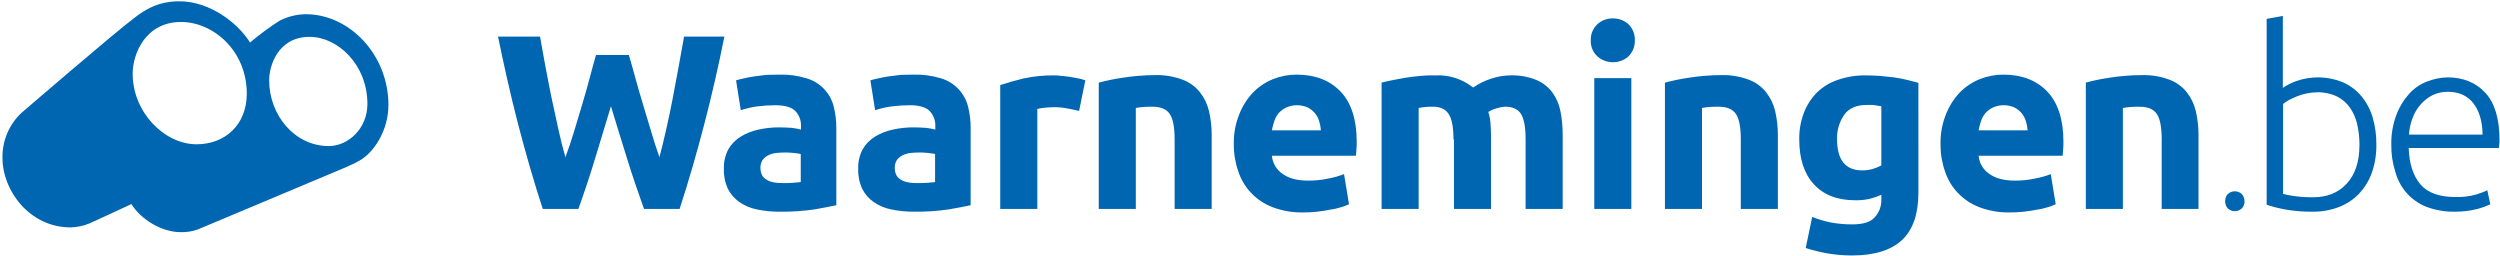
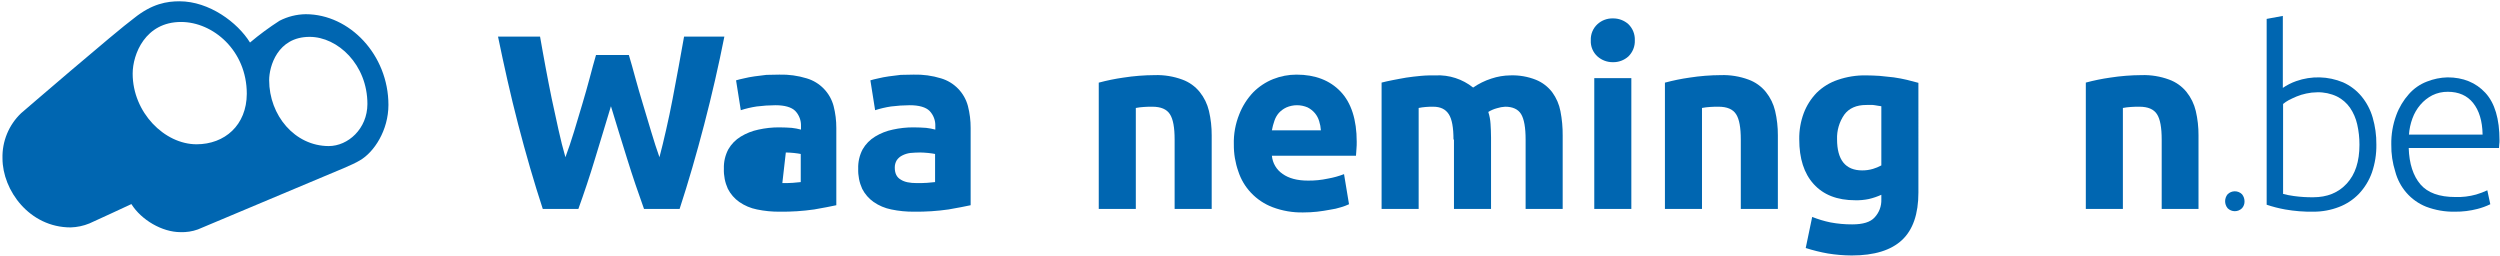
<svg xmlns="http://www.w3.org/2000/svg" height="103" viewBox="0 0 1005 103" width="1005">
  <g fill="#0066b1">
    <path d="m252.8 22.1c.8 2.7 1.7 5.8 2.6 9.2s2 7 3.1 10.7 2.2 7.3 3.3 11 2.2 7.1 3.3 10.2c.9-3.4 1.8-7.1 2.7-11.1s1.8-8.1 2.6-12.4 1.6-8.5 2.4-12.8 1.5-8.3 2.2-12.2h16.2c-2.3 11.6-5 23.4-8.1 35.3s-6.4 23.3-9.9 34h-14.3c-2.3-6.4-4.6-13.1-6.8-20.2s-4.4-14.1-6.5-21.1c-2.1 7.1-4.3 14.1-6.4 21.1s-4.4 13.8-6.7 20.2h-14.3c-3.5-10.7-6.8-22.1-9.9-34s-5.7-23.7-8.1-35.3h16.9c.7 3.9 1.4 8 2.2 12.2s1.6 8.5 2.5 12.8 1.8 8.4 2.7 12.4 1.8 7.7 2.8 11.1c1.2-3.3 2.4-6.7 3.5-10.4s2.2-7.3 3.3-11 2.1-7.2 3-10.6 1.7-6.4 2.5-9.1z" />
-     <path d="m313.3 30c3.724-.1 7.439.407 11 1.5 5.286 1.57 9.376 5.773 10.8 11.1.747 2.907 1.116 5.898 1.1 8.9v31c-2.1.5-5.1 1-8.9 1.7-4.57.653-9.184.954-13.8.9-3.09.033-6.175-.269-9.2-.9-2.546-.506-4.962-1.527-7.1-3-1.941-1.367-3.519-3.186-4.6-5.3-1.154-2.54-1.701-5.312-1.6-8.1-.092-2.713.528-5.402 1.8-7.8 1.211-2.094 2.93-3.848 5-5.1 2.189-1.332 4.591-2.279 7.1-2.8 2.725-.606 5.509-.908 8.3-.9 1.9 0 3.6.1 5.1.2 1.249.138 2.486.372 3.7.7v-1.4c.088-2.26-.741-4.46-2.3-6.1-1.5-1.5-4.2-2.3-8-2.3-2.508.017-5.012.184-7.5.5-2.17.326-4.311.827-6.4 1.5l-1.9-12c.9-.3 1.9-.5 3.2-.8s2.7-.6 4.2-.8 3.1-.4 4.8-.6c1.8 0 3.5-.1 5.2-.1zm1.2 43.6c1.5 0 2.9 0 4.2-.1s2.4-.2 3.2-.3v-11.3c-.6-.1-1.5-.3-2.7-.4s-2.3-.2-3.3-.2c-1.4 0-2.7.1-4 .2-1.115.151-2.197.489-3.2 1-.882.438-1.638 1.092-2.2 1.9-.546.904-.823 1.944-.8 3 0 2.3.8 3.9 2.4 4.8 1.5 1 3.7 1.4 6.4 1.4z" />
+     <path d="m313.3 30c3.724-.1 7.439.407 11 1.5 5.286 1.57 9.376 5.773 10.8 11.1.747 2.907 1.116 5.898 1.1 8.9v31c-2.1.5-5.1 1-8.9 1.7-4.57.653-9.184.954-13.8.9-3.09.033-6.175-.269-9.2-.9-2.546-.506-4.962-1.527-7.1-3-1.941-1.367-3.519-3.186-4.6-5.3-1.154-2.54-1.701-5.312-1.6-8.1-.092-2.713.528-5.402 1.8-7.8 1.211-2.094 2.93-3.848 5-5.1 2.189-1.332 4.591-2.279 7.1-2.8 2.725-.606 5.509-.908 8.3-.9 1.9 0 3.6.1 5.1.2 1.249.138 2.486.372 3.7.7v-1.4c.088-2.26-.741-4.46-2.3-6.1-1.5-1.5-4.2-2.3-8-2.3-2.508.017-5.012.184-7.5.5-2.17.326-4.311.827-6.4 1.5l-1.9-12c.9-.3 1.9-.5 3.2-.8s2.7-.6 4.2-.8 3.1-.4 4.8-.6c1.8 0 3.5-.1 5.2-.1zm1.2 43.6c1.5 0 2.9 0 4.2-.1s2.4-.2 3.2-.3v-11.3c-.6-.1-1.5-.3-2.7-.4s-2.3-.2-3.3-.2z" />
    <path d="m367.3 30c3.724-.1 7.439.407 11 1.5 5.286 1.57 9.376 5.773 10.8 11.1.747 2.907 1.116 5.898 1.1 8.9v31c-2.1.5-5.1 1-8.9 1.7-4.57.653-9.184.954-13.8.9-3.09.033-6.175-.269-9.2-.9-2.546-.506-4.962-1.527-7.1-3-1.941-1.367-3.519-3.186-4.6-5.3-1.154-2.54-1.701-5.312-1.6-8.1-.092-2.713.528-5.402 1.8-7.8 1.211-2.094 2.93-3.848 5-5.1 2.189-1.332 4.591-2.279 7.1-2.8 2.725-.606 5.509-.908 8.3-.9 1.9 0 3.6.1 5.1.2 1.249.138 2.486.372 3.7.7v-1.4c.088-2.26-.741-4.46-2.3-6.1-1.5-1.5-4.2-2.3-8-2.3-2.508.017-5.012.184-7.5.5-2.17.326-4.311.827-6.4 1.5l-1.9-12c.9-.3 1.9-.5 3.2-.8s2.7-.6 4.2-.8 3.1-.4 4.8-.6c1.8 0 3.5-.1 5.2-.1zm1.2 43.6c1.5 0 2.9 0 4.2-.1s2.4-.2 3.2-.3v-11.3c-.6-.1-1.5-.3-2.7-.4s-2.3-.2-3.3-.2c-1.4 0-2.7.1-4 .2-1.115.151-2.197.489-3.2 1-.882.438-1.638 1.092-2.2 1.9-.546.904-.823 1.944-.8 3 0 2.3.8 3.9 2.4 4.8 1.5 1 3.7 1.4 6.4 1.4z" />
-     <path d="m433.8 44.6c-1.3-.3-2.9-.7-4.7-1-1.909-.378-3.854-.545-5.8-.5-.9 0-2 .1-3.4.2-.976.106-1.945.273-2.9.5v40.2h-14.9v-49.8c2.7-.9 5.8-1.8 9.5-2.7 3.978-.835 8.035-1.237 12.1-1.2.971-.023 1.942.044 2.9.2 1.1.1 2.3.2 3.4.4l3.4.6c.988.181 1.959.449 2.9.8z" />
    <path d="m441.8 33.2c3.223-.863 6.496-1.531 9.8-2 4.169-.647 8.381-.981 12.6-1 3.782-.123 7.551.488 11.1 1.8 2.746.996 5.167 2.726 7 5 1.78 2.229 3.044 4.824 3.7 7.6.75 3.212 1.119 6.501 1.1 9.8v29.6h-14.9v-27.9c0-4.8-.6-8.2-1.9-10.2s-3.6-3-7.1-3c-1.1 0-2.2 0-3.4.1-1.074.065-2.143.199-3.2.4v40.6h-14.9v-50.8z" />
    <path d="m496 58.1c-.118-4.175.631-8.329 2.2-12.2 1.279-3.268 3.181-6.257 5.6-8.8 2.279-2.292 5.001-4.095 8-5.3 2.99-1.192 6.181-1.803 9.4-1.8 7.5 0 13.4 2.3 17.7 6.8s6.5 11.3 6.5 20.2c.015.934-.018 1.869-.1 2.8-.1 1-.1 2-.2 2.8h-33.8c.259 2.957 1.839 5.64 4.3 7.3 2.5 1.8 5.9 2.7 10.2 2.7 2.688.036 5.372-.232 8-.8 2.22-.388 4.397-.991 6.5-1.8l2 12.1c-1.034.482-2.104.884-3.2 1.2-1.435.46-2.907.795-4.4 1-1.6.3-3.4.6-5.2.8-1.86.2-3.729.3-5.6.3-4.196.089-8.371-.624-12.3-2.1-3.301-1.25-6.276-3.233-8.7-5.8-2.32-2.45-4.063-5.389-5.1-8.6-1.228-3.467-1.838-7.122-1.8-10.8zm35-5.7c-.078-1.258-.314-2.501-.7-3.7-.344-1.171-.922-2.26-1.7-3.2-.807-.949-1.792-1.73-2.9-2.3-2.741-1.2-5.859-1.2-8.6 0-1.132.533-2.151 1.28-3 2.2-.81.934-1.422 2.023-1.8 3.2-.439 1.237-.773 2.508-1 3.8z" />
    <path d="m584.3 56.1c0-4.8-.6-8.2-1.9-10.2s-3.3-3-6.3-3c-.9 0-1.9 0-2.9.1-.974.077-1.942.211-2.9.4v40.6h-14.9v-50.8c1.3-.3 2.8-.7 4.5-1s3.5-.7 5.4-1 3.9-.5 5.9-.7 4-.2 5.9-.2c5.462-.259 10.831 1.483 15.1 4.9 2.242-1.554 4.702-2.767 7.3-3.6 2.482-.836 5.081-1.275 7.7-1.3 3.521-.122 7.029.491 10.3 1.8 2.574 1.057 4.818 2.783 6.5 5 1.654 2.255 2.781 4.852 3.3 7.6.629 3.228.931 6.511.9 9.8v29.5h-14.9v-27.9c0-4.8-.6-8.2-1.8-10.2s-3.4-3-6.4-3c-1.121.055-2.231.257-3.3.6-1.235.321-2.415.827-3.5 1.5.501 1.556.803 3.168.9 4.8.1 1.7.2 3.5.2 5.5v28.7h-14.9v-27.9z" />
    <path d="m657.2 16.2c.097 2.438-.849 4.802-2.6 6.5-1.7 1.526-3.916 2.348-6.2 2.3-2.281.034-4.493-.786-6.2-2.3-1.836-1.647-2.829-4.037-2.7-6.5-.107-2.46.882-4.84 2.7-6.5 1.692-1.539 3.914-2.363 6.2-2.3 2.281-.034 4.493.786 6.2 2.3 1.751 1.698 2.697 4.062 2.6 6.5zm-1.4 67.8h-14.9v-52.6h14.9z" />
    <path d="m669.4 33.2c3.223-.863 6.496-1.531 9.8-2 4.169-.647 8.381-.981 12.6-1 3.782-.123 7.551.488 11.1 1.8 2.746.996 5.167 2.726 7 5 1.78 2.229 3.044 4.824 3.7 7.6.75 3.212 1.119 6.501 1.1 9.8v29.6h-14.9v-27.9c0-4.8-.6-8.2-1.9-10.2s-3.6-3-7.1-3c-1.1 0-2.2 0-3.4.1-1.074.065-2.143.199-3.2.4v40.6h-14.9v-50.8z" />
    <path d="m771.2 77.4c0 8.6-2.2 15-6.6 19.1s-11.1 6.2-20.2 6.2c-3.216-.018-6.426-.285-9.6-.8-3.013-.533-5.986-1.268-8.9-2.2l2.6-12.5c2.365.943 4.808 1.679 7.3 2.2 2.901.546 5.848.814 8.8.8 4.3 0 7.3-.9 9-2.8 1.819-1.947 2.79-4.537 2.7-7.2v-1.9c-1.606.73-3.281 1.3-5 1.7-1.808.378-3.654.546-5.5.5-7.3 0-12.8-2.2-16.7-6.5s-5.8-10.3-5.8-18c-.056-3.581.555-7.142 1.8-10.5 1.155-3.06 2.925-5.851 5.2-8.2 2.402-2.356 5.309-4.135 8.5-5.2 3.634-1.252 7.457-1.861 11.3-1.8 1.8 0 3.7.1 5.5.2l5.7.6c1.9.3 3.7.6 5.3 1s3.2.8 4.6 1.2zm-32.7-21.4c0 8.3 3.4 12.5 10.1 12.5 1.455.011 2.904-.191 4.3-.6 1.177-.352 2.316-.821 3.4-1.4v-23.8c-.7-.1-1.6-.2-2.6-.4s-2.2-.1-3.5-.1c-3.9 0-6.9 1.3-8.8 3.9-2.009 2.901-3.026 6.374-2.9 9.9z" />
-     <path d="m780.1 58.1c-.118-4.175.631-8.329 2.2-12.2 1.279-3.268 3.181-6.257 5.6-8.8 2.279-2.292 5.001-4.095 8-5.3 2.99-1.192 6.181-1.803 9.4-1.8 7.5 0 13.4 2.3 17.7 6.8s6.5 11.3 6.5 20.2c.015.934-.018 1.869-.1 2.8-.1 1-.1 2-.2 2.8h-33.8c.259 2.957 1.839 5.64 4.3 7.3 2.5 1.8 5.9 2.7 10.2 2.7 2.688.036 5.372-.232 8-.8 2.22-.388 4.397-.991 6.5-1.8l2 12.1c-1.034.482-2.104.884-3.2 1.2-1.435.46-2.907.795-4.4 1-1.6.3-3.4.6-5.2.8-1.86.2-3.729.3-5.6.3-4.196.089-8.371-.624-12.3-2.1-3.301-1.25-6.276-3.233-8.7-5.8-2.32-2.45-4.063-5.389-5.1-8.6-1.228-3.467-1.838-7.122-1.8-10.8zm35-5.7c-.078-1.258-.314-2.501-.7-3.7-.344-1.171-.922-2.26-1.7-3.2-.807-.949-1.792-1.73-2.9-2.3-2.741-1.2-5.859-1.2-8.6 0-1.132.533-2.151 1.28-3 2.2-.81.934-1.422 2.023-1.8 3.2-.439 1.237-.773 2.508-1 3.8z" />
    <path d="m838.5 33.2c3.223-.863 6.496-1.531 9.8-2 4.169-.647 8.381-.981 12.6-1 3.782-.123 7.551.488 11.1 1.8 2.746.996 5.167 2.726 7 5 1.78 2.229 3.044 4.824 3.7 7.6.75 3.212 1.119 6.501 1.1 9.8v29.6h-14.8v-27.9c0-4.8-.6-8.2-1.9-10.2s-3.6-3-7.1-3c-1.1 0-2.2 0-3.4.1-1.074.065-2.143.199-3.2.4v40.6h-14.9z" />
    <path d="m902.3 80.9c.039 1.027-.319 2.03-1 2.8-.769.769-1.812 1.202-2.9 1.202s-2.131-.432-2.9-1.202c-1.333-1.629-1.333-3.971 0-5.6.769-.769 1.812-1.202 2.9-1.202s2.131.432 2.9 1.202c.637.795.99 1.781 1 2.8z" />
    <path d="m917.6 35.4c1.698-1.178 3.548-2.12 5.5-2.8 6.113-2.161 12.81-1.983 18.8.5 2.863 1.276 5.394 3.192 7.4 5.6 2.061 2.499 3.593 5.391 4.5 8.5 1.036 3.539 1.541 7.213 1.5 10.9.061 3.843-.548 7.666-1.8 11.3-1.128 3.162-2.899 6.056-5.2 8.5-2.244 2.334-4.976 4.144-8 5.3-3.285 1.271-6.778 1.916-10.3 1.9-3.82.065-7.638-.236-11.4-.9-2.51-.451-4.983-1.086-7.4-1.9v-74.7l6.5-1.2v29zm0 42.5c1.479.398 2.982.699 4.5.9 2.584.36 5.191.527 7.8.5 5.6 0 10.1-1.8 13.5-5.5s5.1-8.8 5.1-15.6c.014-2.759-.288-5.51-.9-8.2-.535-2.396-1.519-4.67-2.9-6.7-1.338-1.904-3.124-3.449-5.2-4.5-2.495-1.19-5.237-1.772-8-1.7-1.48.012-2.955.18-4.4.5-1.334.28-2.64.681-3.9 1.2-1.2.5-2.2 1-3.2 1.5-.779.429-1.516.931-2.2 1.5v36.1z" />
    <path d="m961.3 58.1c-.073-4.023.606-8.025 2-11.8 1.147-3.13 2.878-6.015 5.1-8.5 1.963-2.222 4.433-3.937 7.2-5 2.645-1.052 5.455-1.627 8.3-1.7 6.3 0 11.4 2.1 15.2 6.2s5.7 10.5 5.7 19.1c.017.535-.017 1.071-.1 1.6 0 .5-.1 1-.1 1.5h-36.3c.2 6.3 1.8 11.2 4.7 14.6s7.6 5.1 14 5.1c2.835.102 5.668-.236 8.4-1 1.541-.451 3.046-1.019 4.5-1.7l1.2 5.6c-1.664.809-3.406 1.446-5.2 1.9-2.939.759-5.965 1.129-9 1.1-3.959.083-7.897-.596-11.6-2-3.04-1.214-5.747-3.134-7.9-5.6-2.135-2.449-3.675-5.358-4.5-8.5-1.119-3.523-1.66-7.204-1.6-10.9zm36.7-4.1c-.1-5.4-1.4-9.6-3.8-12.6s-5.8-4.5-10.2-4.5c-2.147-.022-4.27.457-6.2 1.4-1.832.942-3.463 2.233-4.8 3.8-1.391 1.625-2.475 3.488-3.2 5.5-.772 2.09-1.243 4.278-1.4 6.5h29.6z" />
    <path d="m122.87 5.71c-3.66.055-7.258.959-10.51 2.64-4.138 2.657-8.1 5.58-11.86 8.75-5-8.11-16.43-16.58-28.33-16.58-5 0-11 .92-18.3 6.8-7.13 5.23-45.4 38.2-45.4 38.2-4.943 4.723-7.657 11.316-7.47 18.15 0 12.83 10.83 27.75 27.39 27.75 2.596-.074 5.157-.616 7.56-1.6.8-.3 16.87-7.78 16.87-7.78 4 6.39 12.38 11.28 19.71 11.28 2.381.091 4.757-.275 7-1.08 1.92-.77 50.66-21.29 50.66-21.29 4.73-2 11.63-4.72 14.44-6.45 5.77-3.3 11.52-12.13 11.52-22.35-.02-20.02-15.52-36.44-33.28-36.44zm-43.87 52.29c-12.85 0-25.67-12.77-25.67-28.41 0-7.81 5.08-20.76 19.45-20.76 12.85 0 26.43 11.47 26.43 28.86-.05 12.66-8.89 20.31-20.21 20.31zm53.2.72c-13.74 0-24-12.39-24-26.5 0-5.45 3.31-17.4 16.27-17.4 11.31 0 23.23 11.15 23.23 27-.03 9.96-7.79 16.9-15.55 16.9z" />
  </g>
</svg>